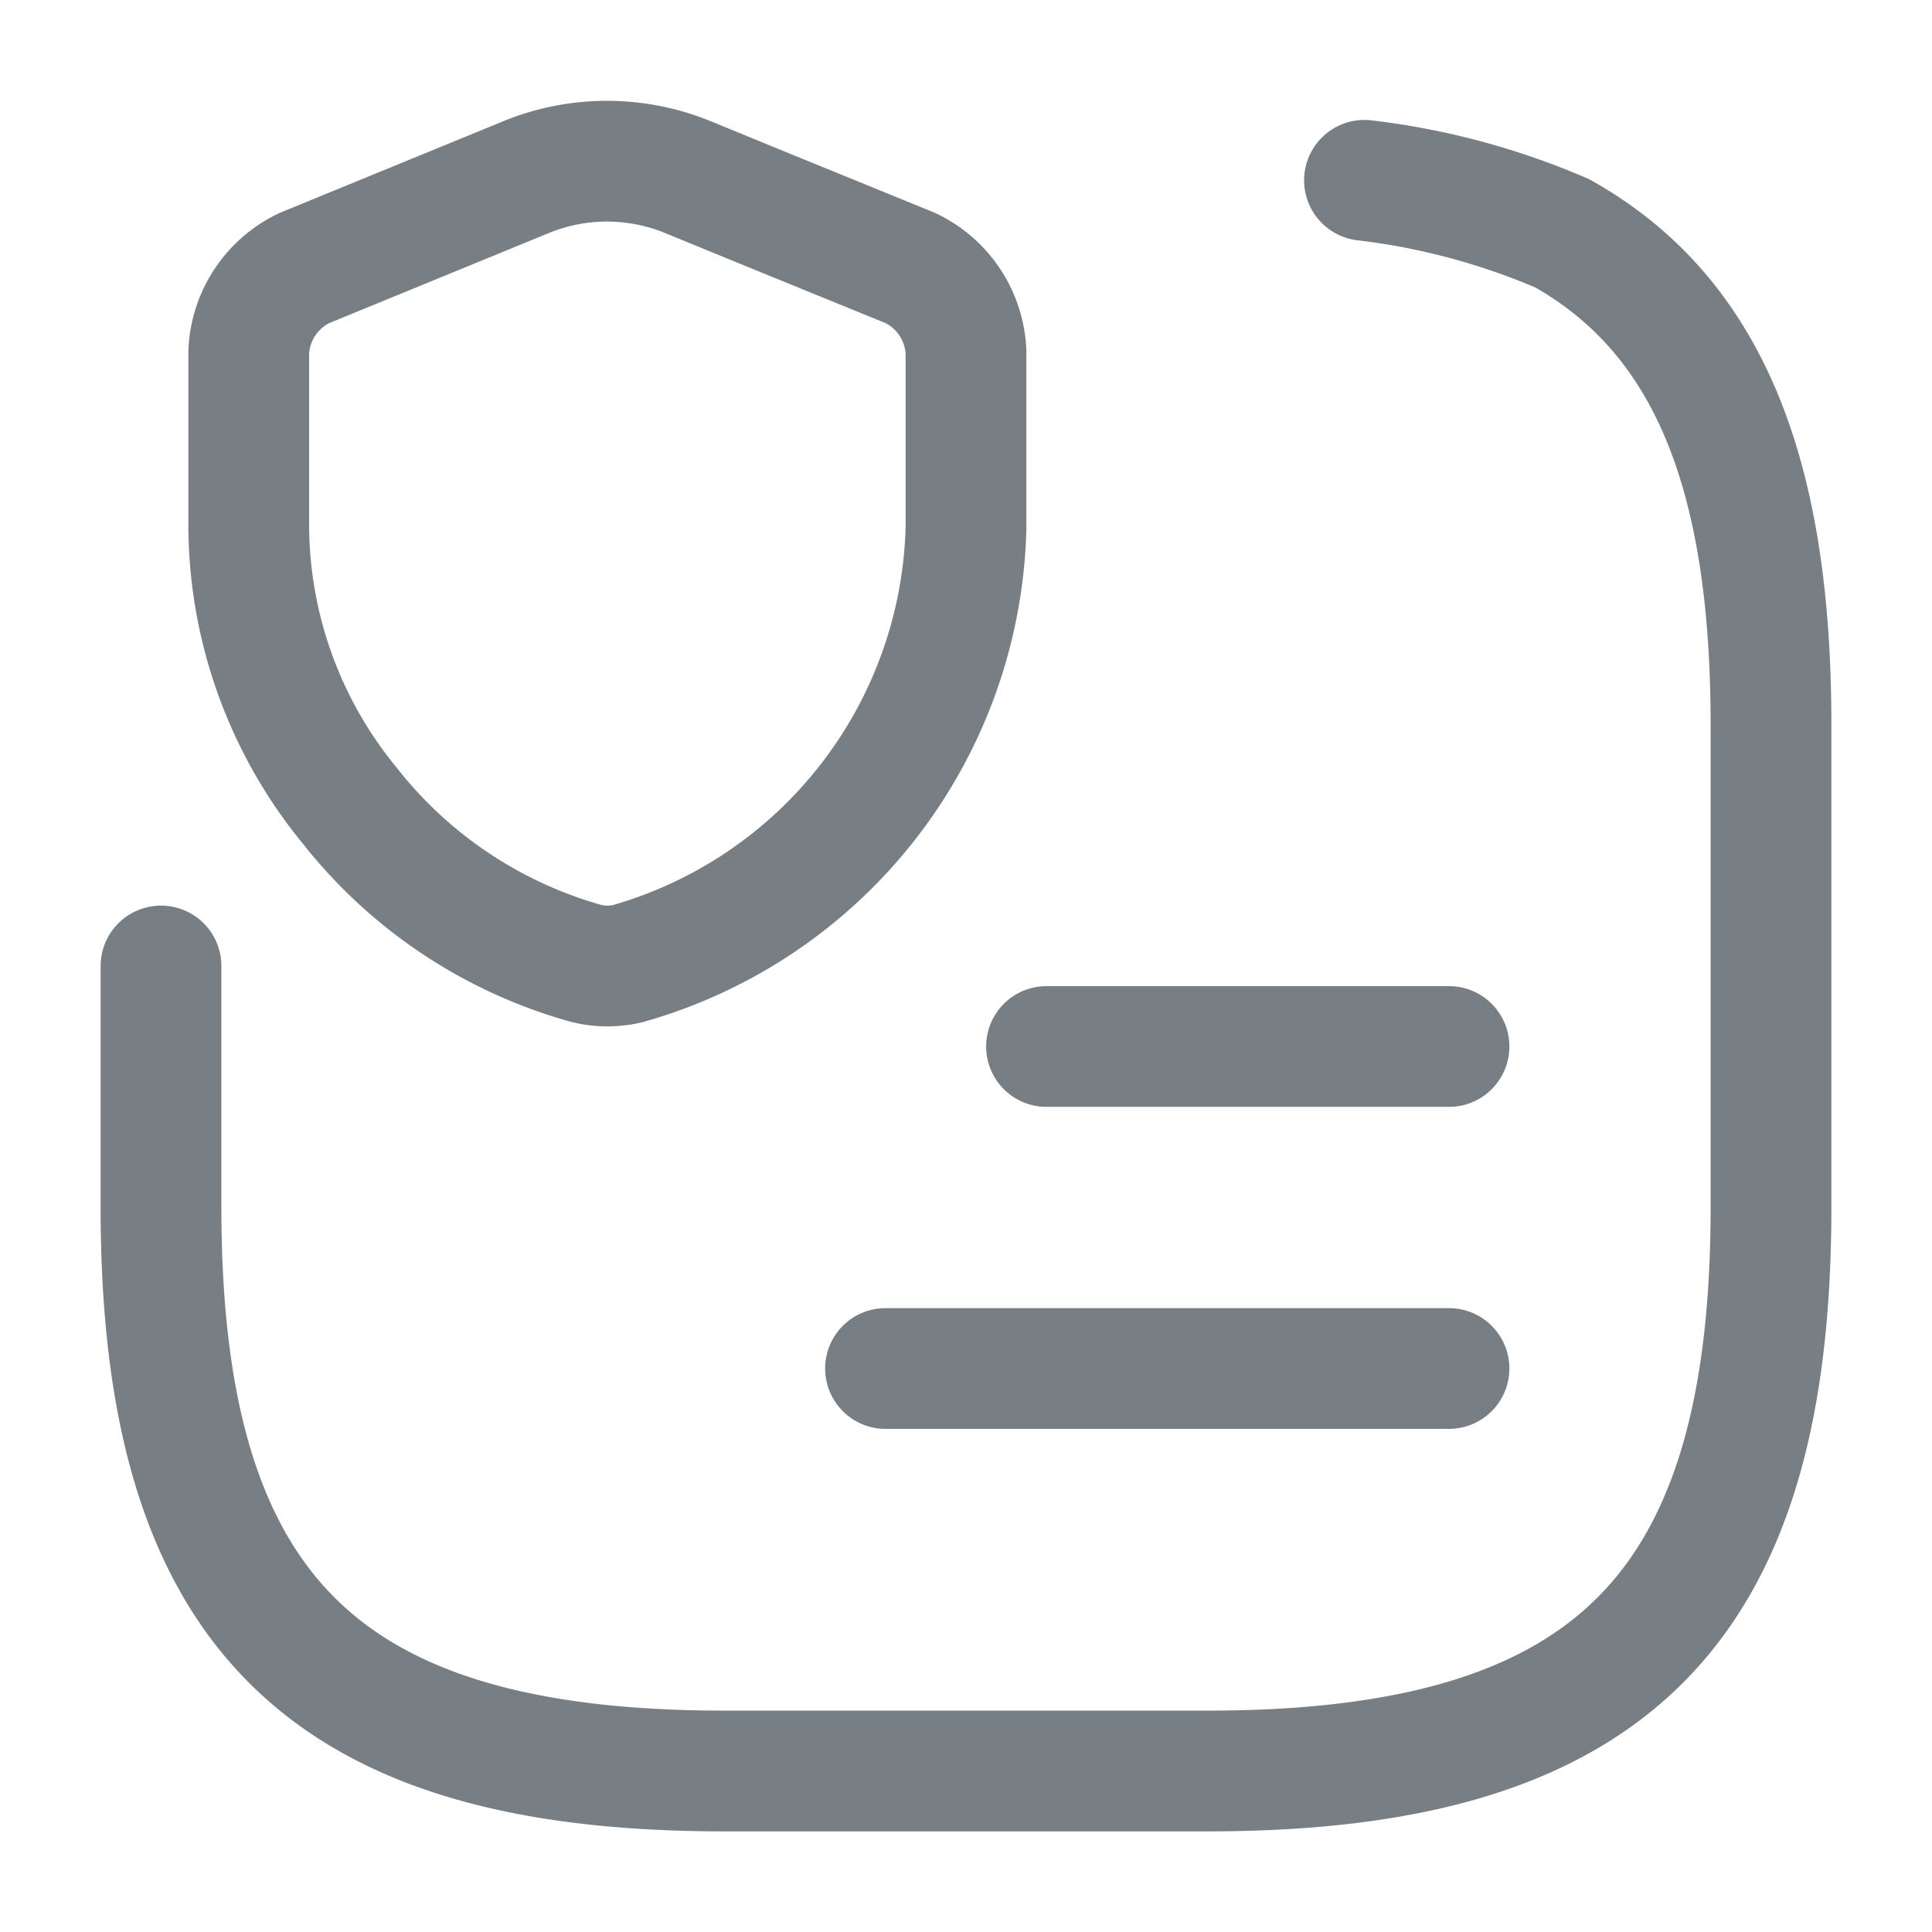
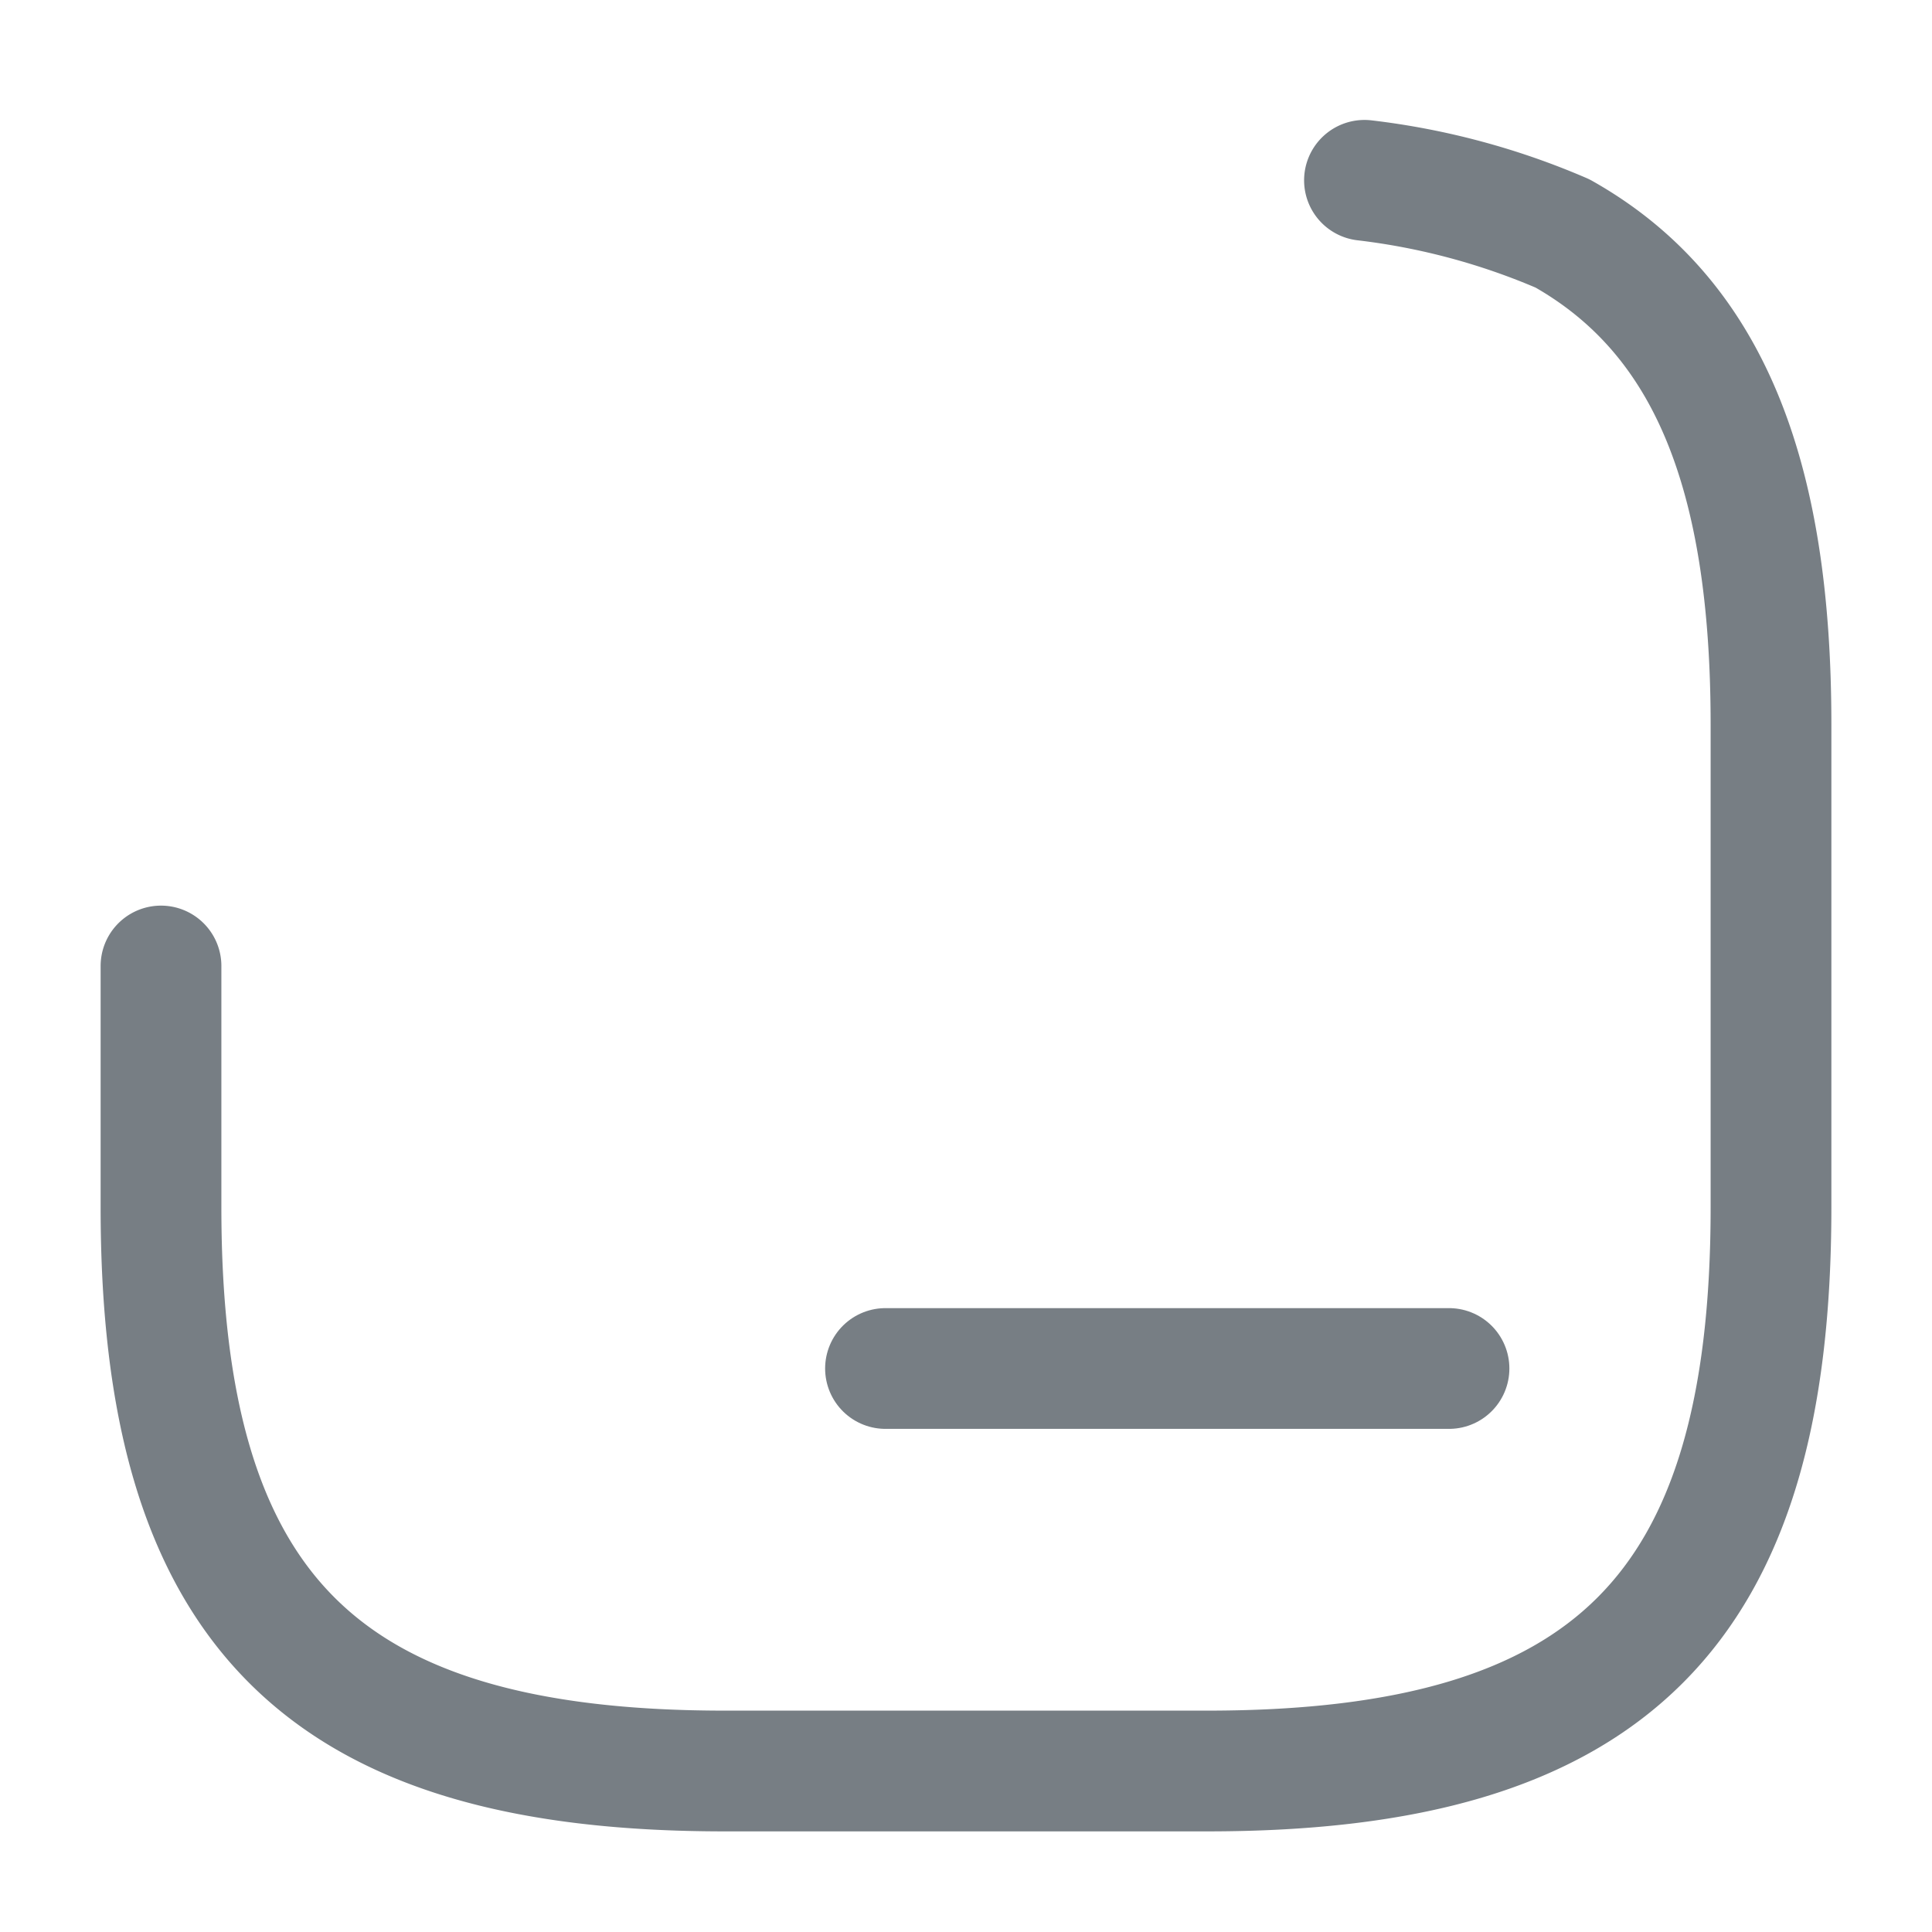
<svg xmlns="http://www.w3.org/2000/svg" width="24" height="24" viewBox="0 0 24 24">
  <g id="vuesax_linear_document-filter" data-name="vuesax/linear/document-filter" transform="translate(-620 -316)">
    <g id="document-filter">
      <path id="Vector" d="M0,9.76v3c0,5,2,7,7,7h6c5,0,7-2,7-7v-6c0-3.12-.78-5.08-2.59-6.1A8.8,8.8,0,0,0,14.95,0" transform="translate(622 318.24)" fill="none" stroke="#777e84" stroke-linecap="round" stroke-linejoin="round" stroke-width="1.5" />
-       <path id="Vector-2" data-name="Vector" d="M0,0H5" transform="translate(633 329)" fill="none" stroke="#777e84" stroke-linecap="round" stroke-linejoin="round" stroke-width="1.5" />
      <path id="Vector-3" data-name="Vector" d="M0,0H7" transform="translate(631 333)" fill="none" stroke="#777e84" stroke-linecap="round" stroke-linejoin="round" stroke-width="1.5" />
-       <path id="Vector-4" data-name="Vector" d="M0,0H24V24H0Z" transform="translate(644 340) rotate(180)" fill="none" opacity="0" />
-       <path id="Vector-5" data-name="Vector" d="M8.91,2.368v2.19a5.779,5.779,0,0,1-4.2,5.41,1.1,1.1,0,0,1-.51,0A5.681,5.681,0,0,1,1.25,8,5.506,5.506,0,0,1,0,4.558V2.368a1.214,1.214,0,0,1,.69-1.04L3.47.188a2.655,2.655,0,0,1,1.96,0l1,.41,1.79.73A1.214,1.214,0,0,1,8.91,2.368Z" transform="translate(623.09 318.002)" fill="none" stroke="#777e84" stroke-linecap="round" stroke-linejoin="round" stroke-width="1.5" />
    </g>
  </g>
</svg>